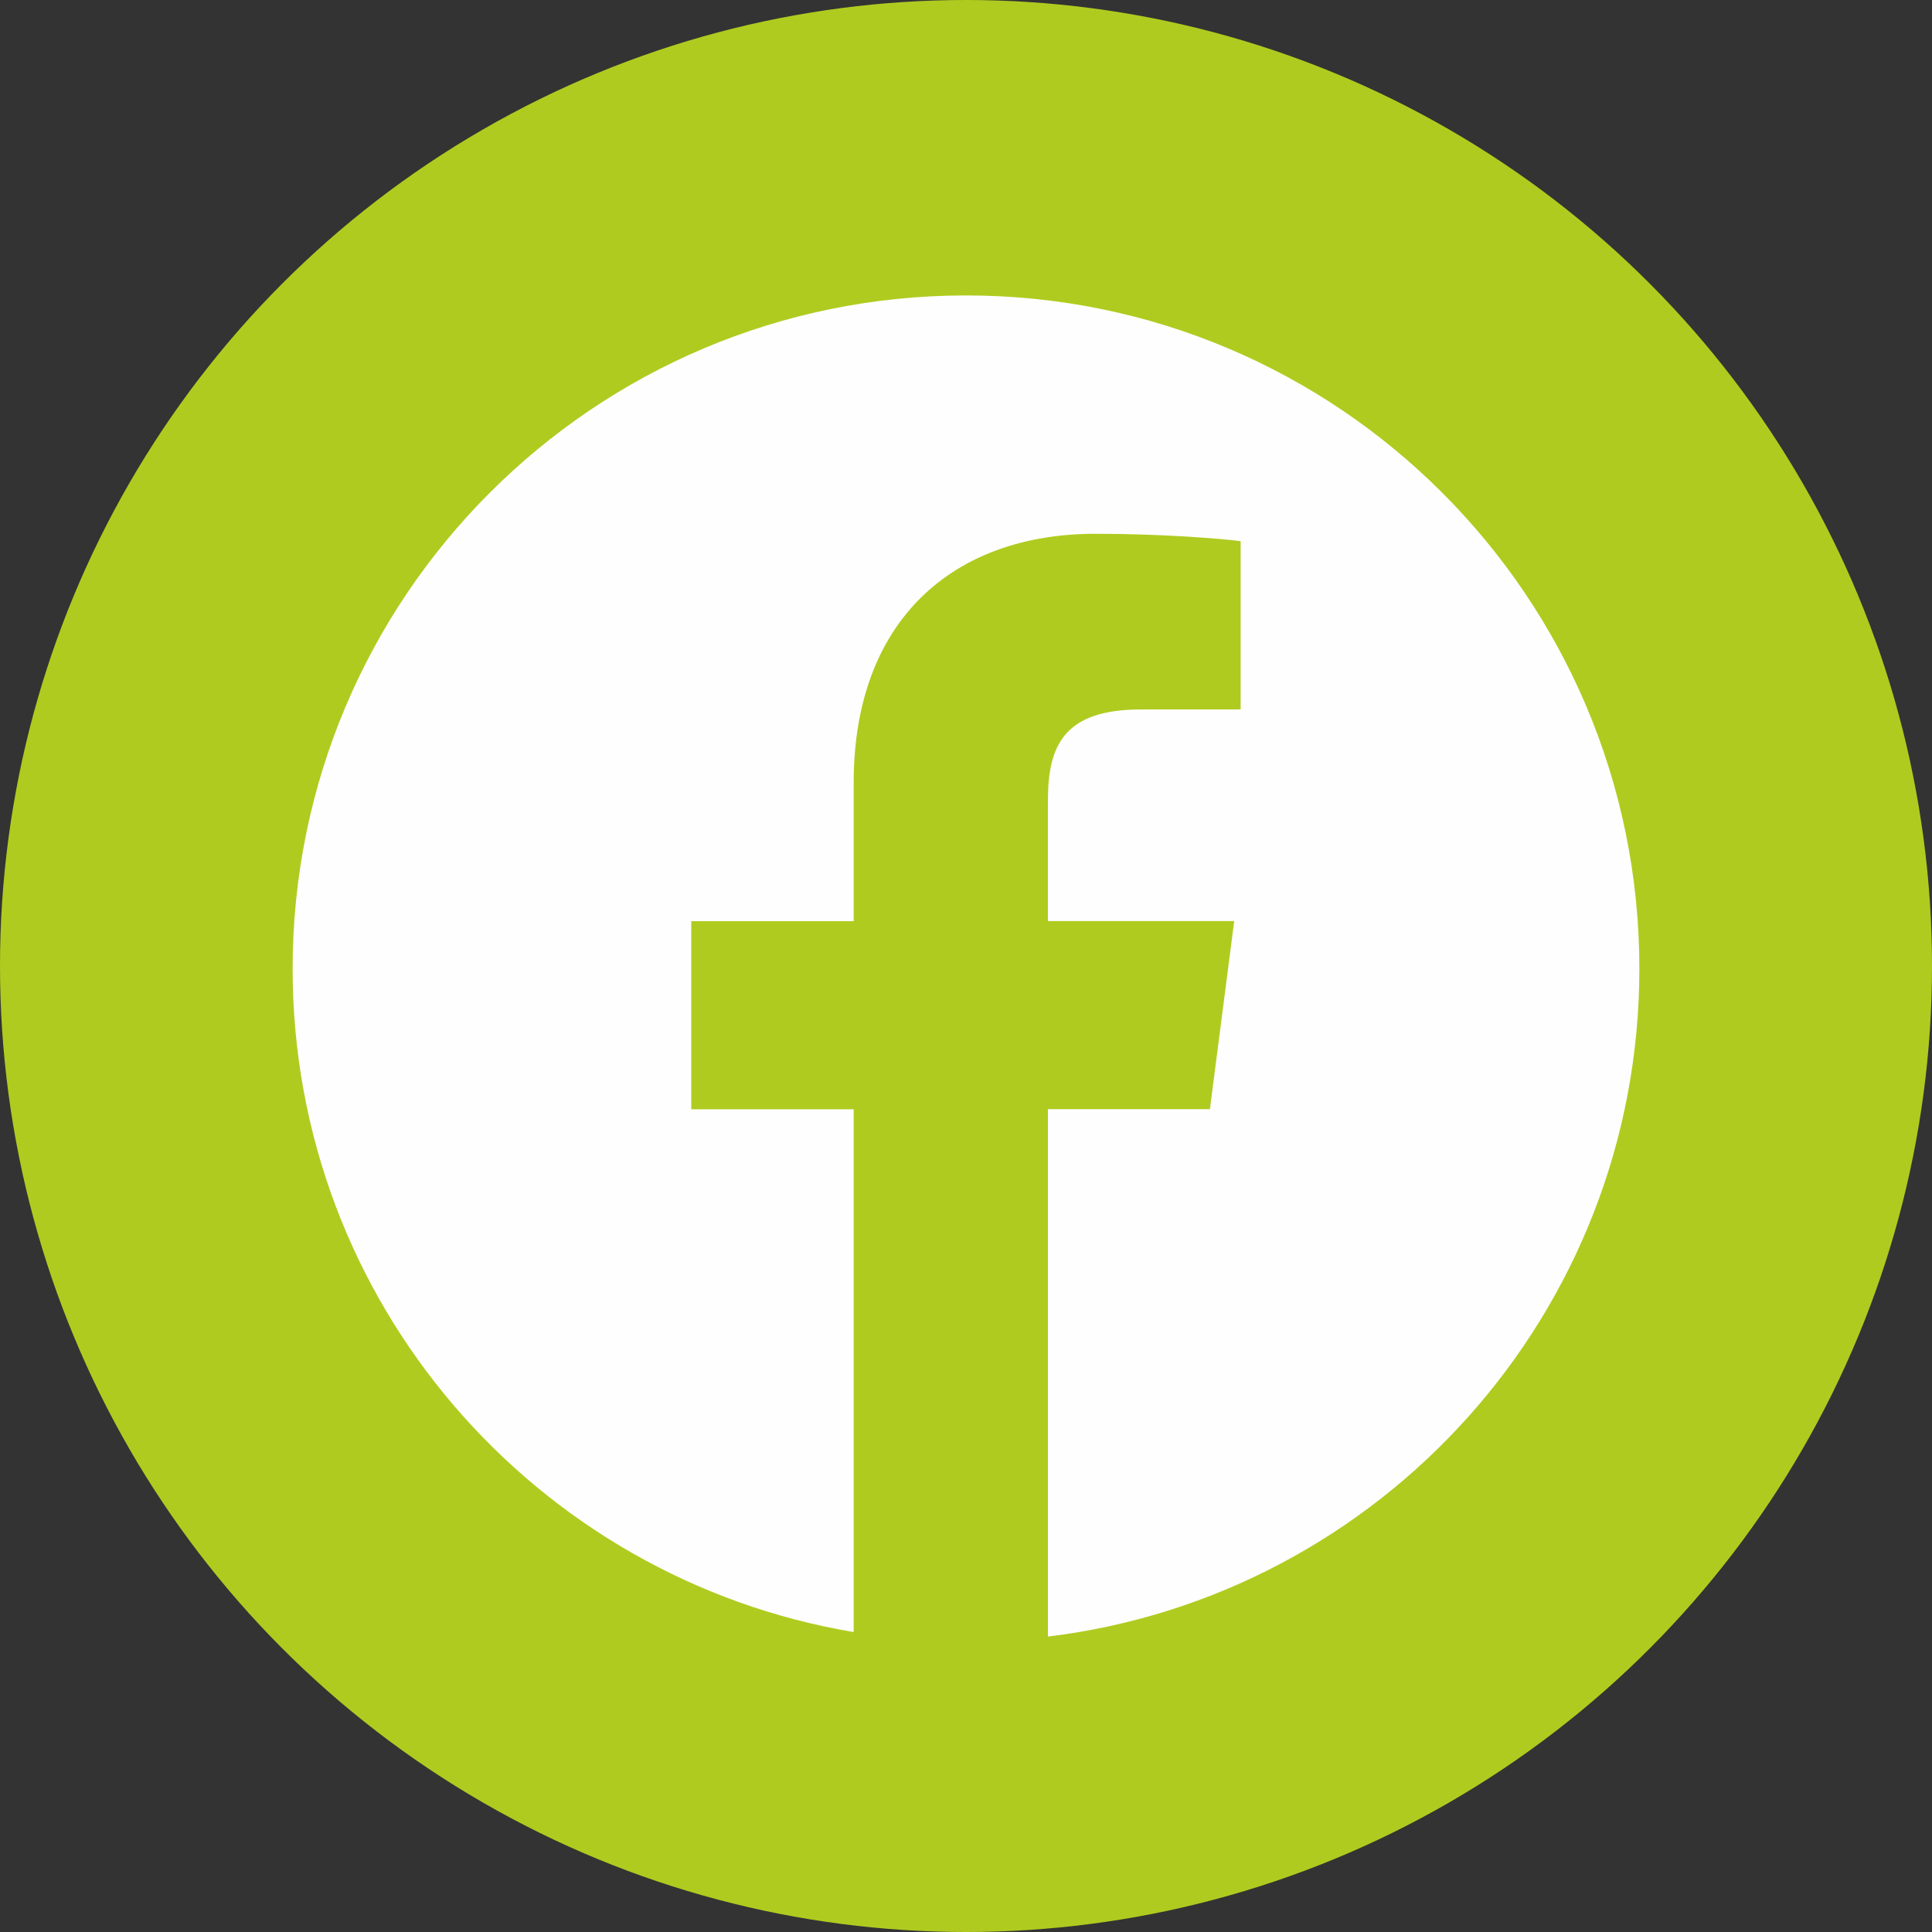
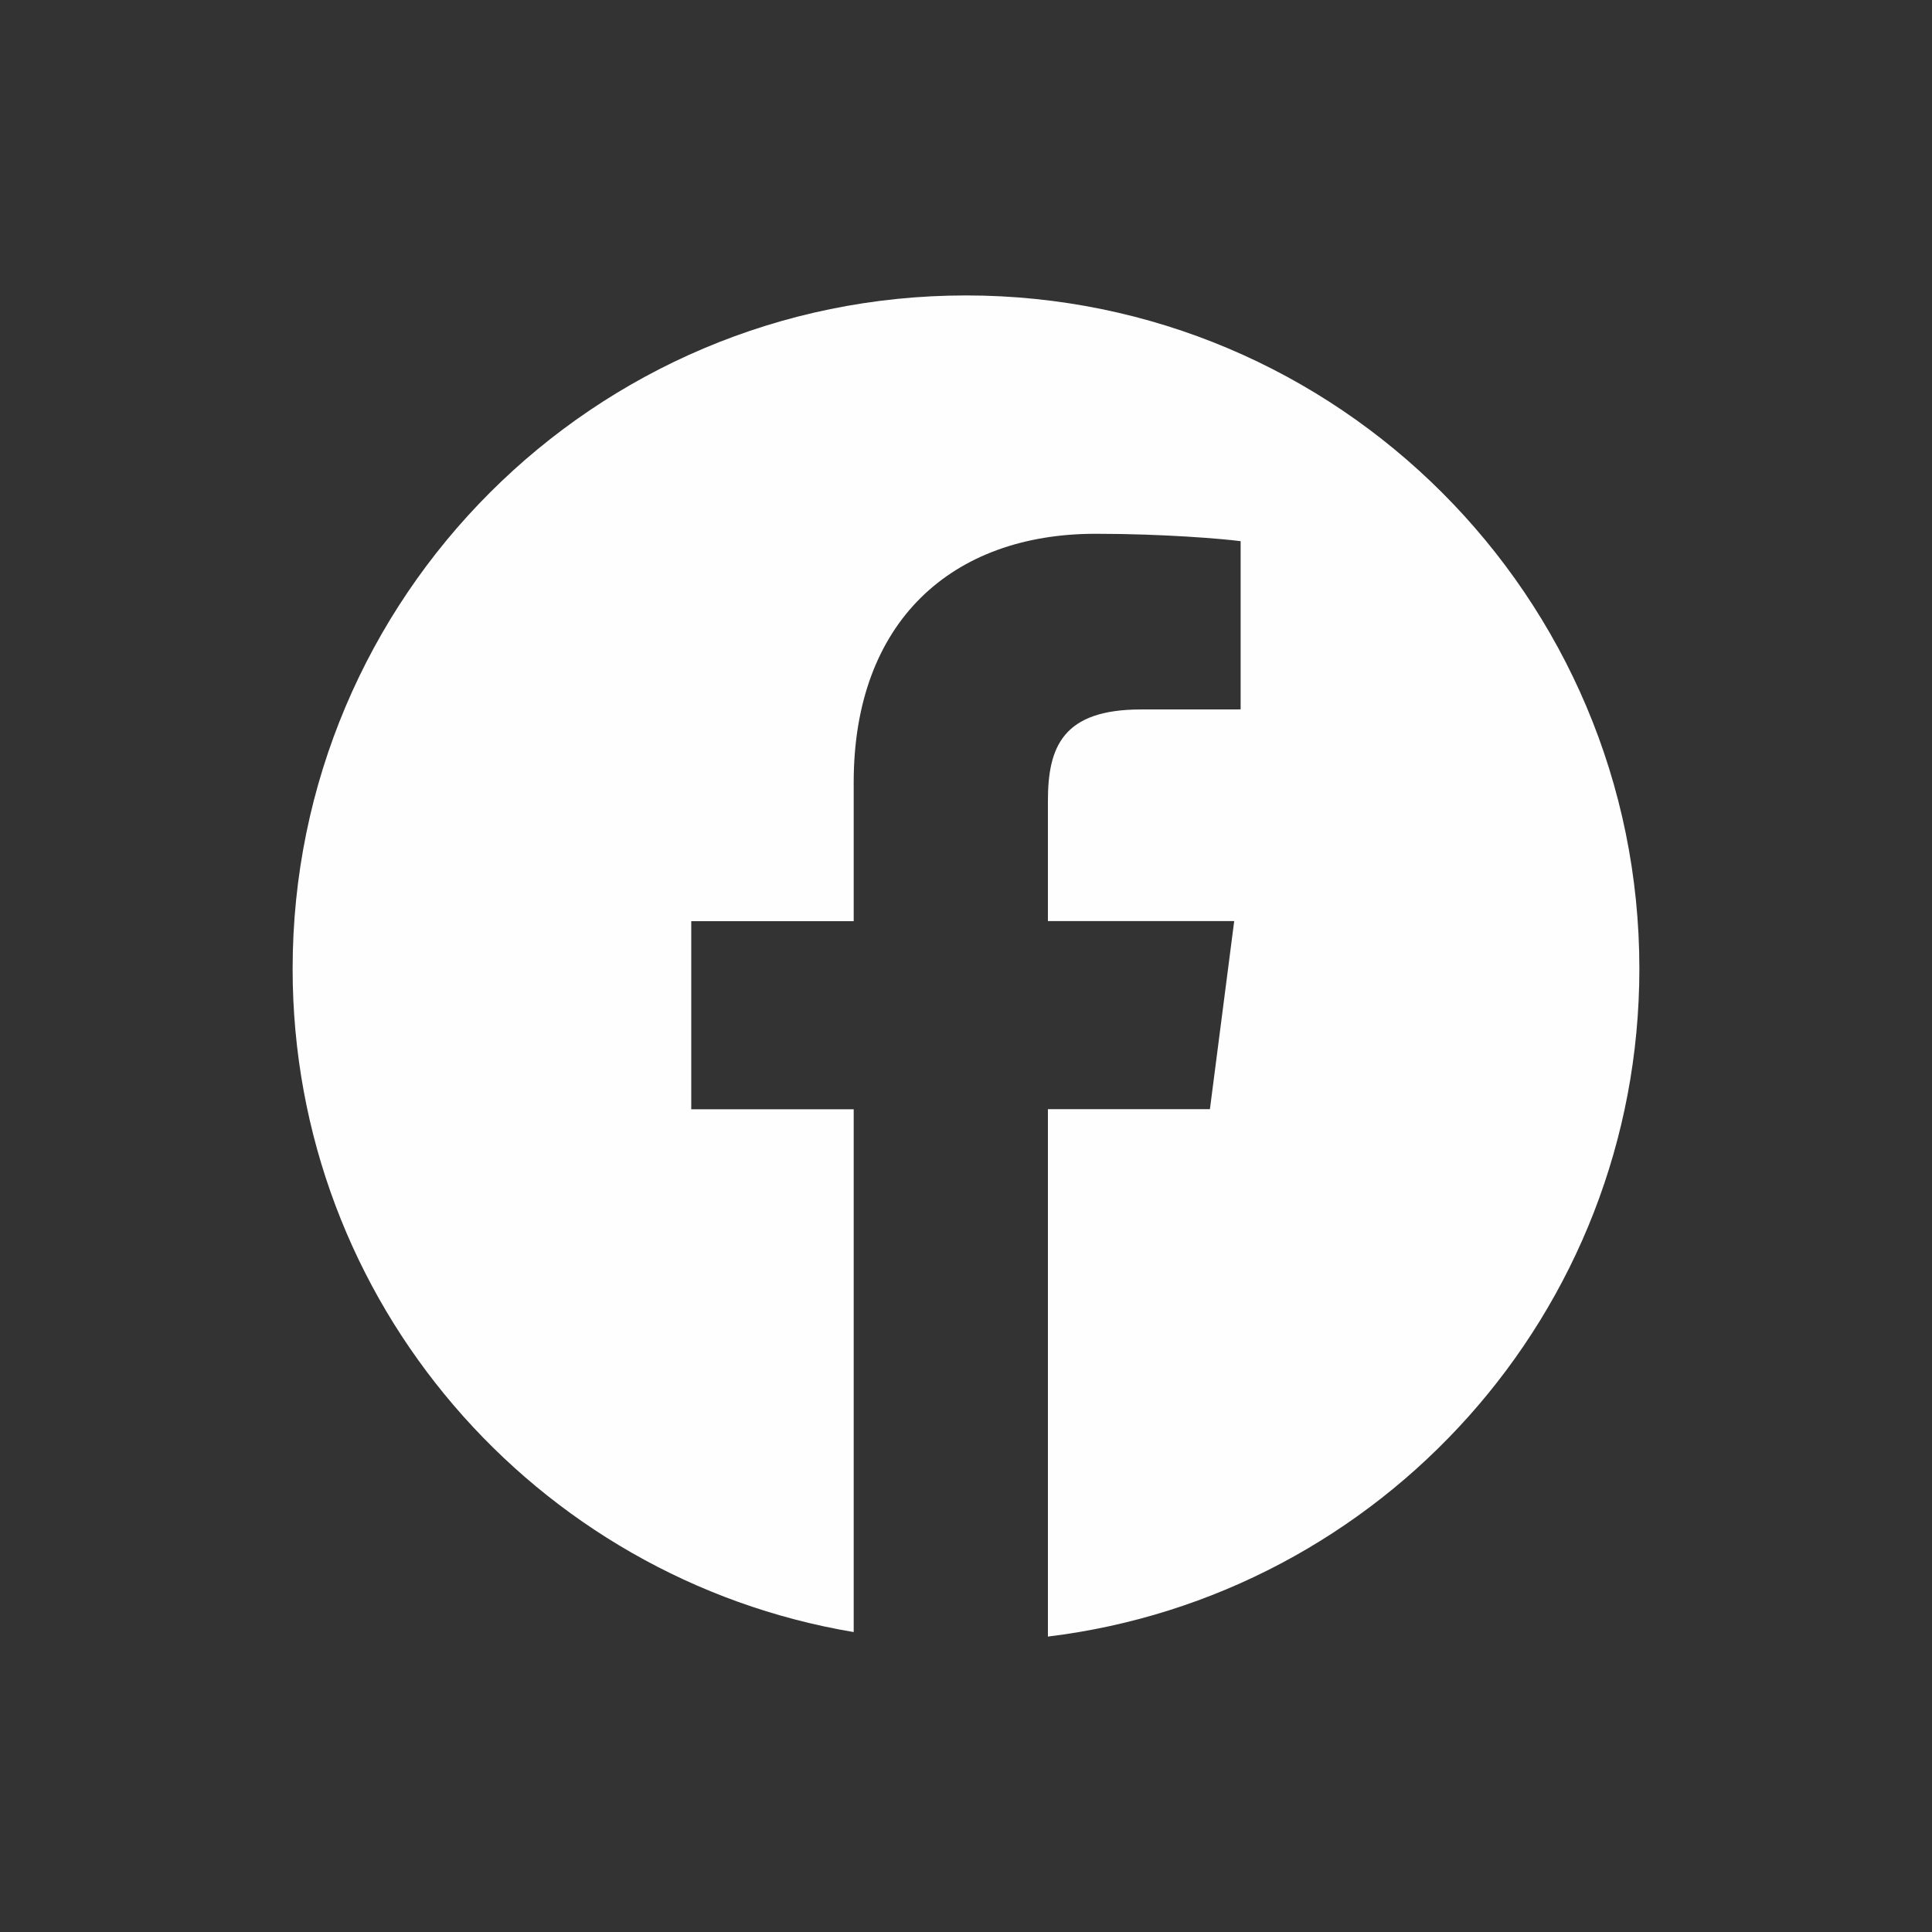
<svg xmlns="http://www.w3.org/2000/svg" xml:space="preserve" width="91.353mm" height="91.353mm" style="shape-rendering:geometricPrecision; text-rendering:geometricPrecision; image-rendering:optimizeQuality; fill-rule:evenodd; clip-rule:evenodd" viewBox="0 0 3806.95 3806.95">
  <rect x="0" y="0" width="3806.95" height="3806.95" fill="#333333" stroke="none" />
  <defs>
    <style type="text/css">
   
    .fil1 {fill:#FEFEFE}
    .fil0 {fill:#B0CB1F}
   
  </style>
  </defs>
  <g id="Camada_x0020_1">
-     <circle class="fil0" cx="1903.48" cy="1903.48" r="1903.48" />
    <g id="logotipo-circular-do-facebook.svg">
      <g>
        <path class="fil1" d="M1903.48 582.14c-732.8,0 -1326.87,594.07 -1326.87,1326.87 0,657.24 478.36,1201.54 1105.57,1306.94l0 -1030.13 -320.08 0 0 -370.7 320.08 0 0 -273.34c0,-317.15 193.71,-489.98 476.67,-489.98 135.52,0 251.99,10.1 285.79,14.55l0 331.51 -196.26 0.1c-153.85,0 -183.51,73.09 -183.51,180.39l0 236.59 367.11 0 -47.88 370.7 -319.22 0 0 1039.18c656.5,-79.9 1165.45,-638.07 1165.45,-1316.19 0,-732.43 -594.07,-1326.49 -1326.85,-1326.49z" />
      </g>
      <g>
   </g>
      <g>
   </g>
      <g>
   </g>
      <g>
   </g>
      <g>
   </g>
      <g>
   </g>
      <g>
   </g>
      <g>
   </g>
      <g>
   </g>
      <g>
   </g>
      <g>
   </g>
      <g>
   </g>
      <g>
   </g>
      <g>
   </g>
      <g>
   </g>
    </g>
  </g>
</svg>